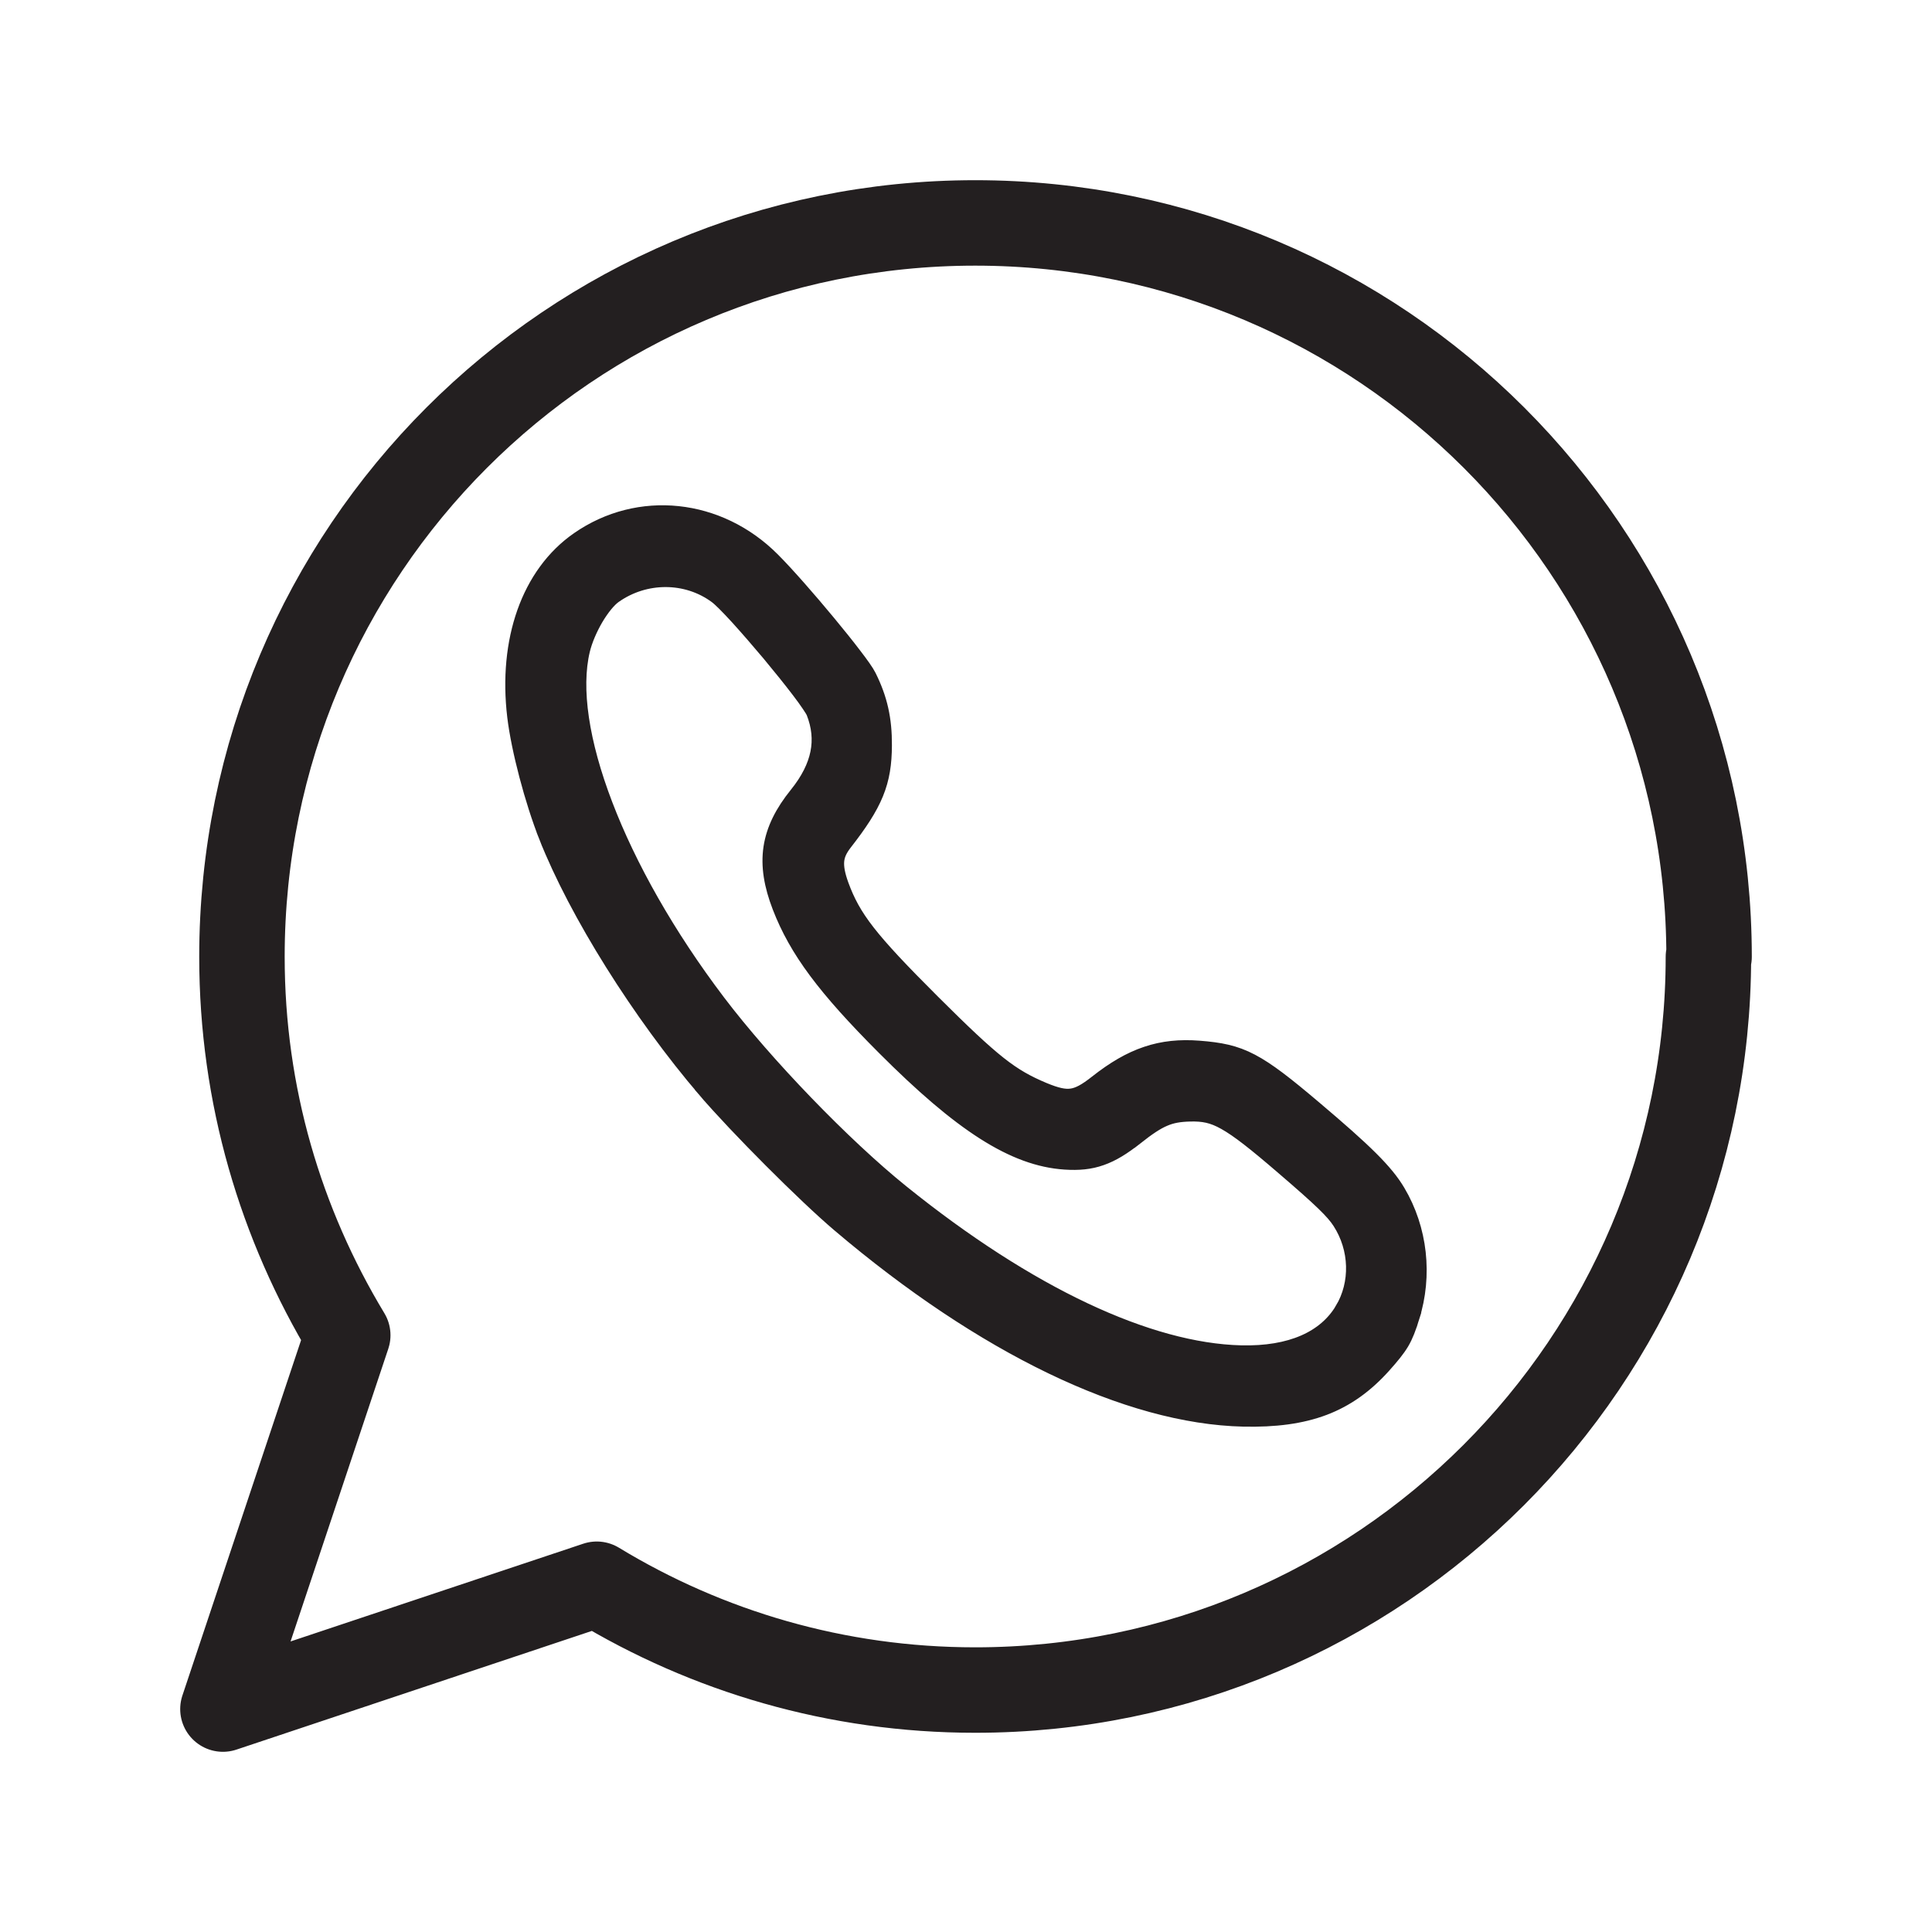
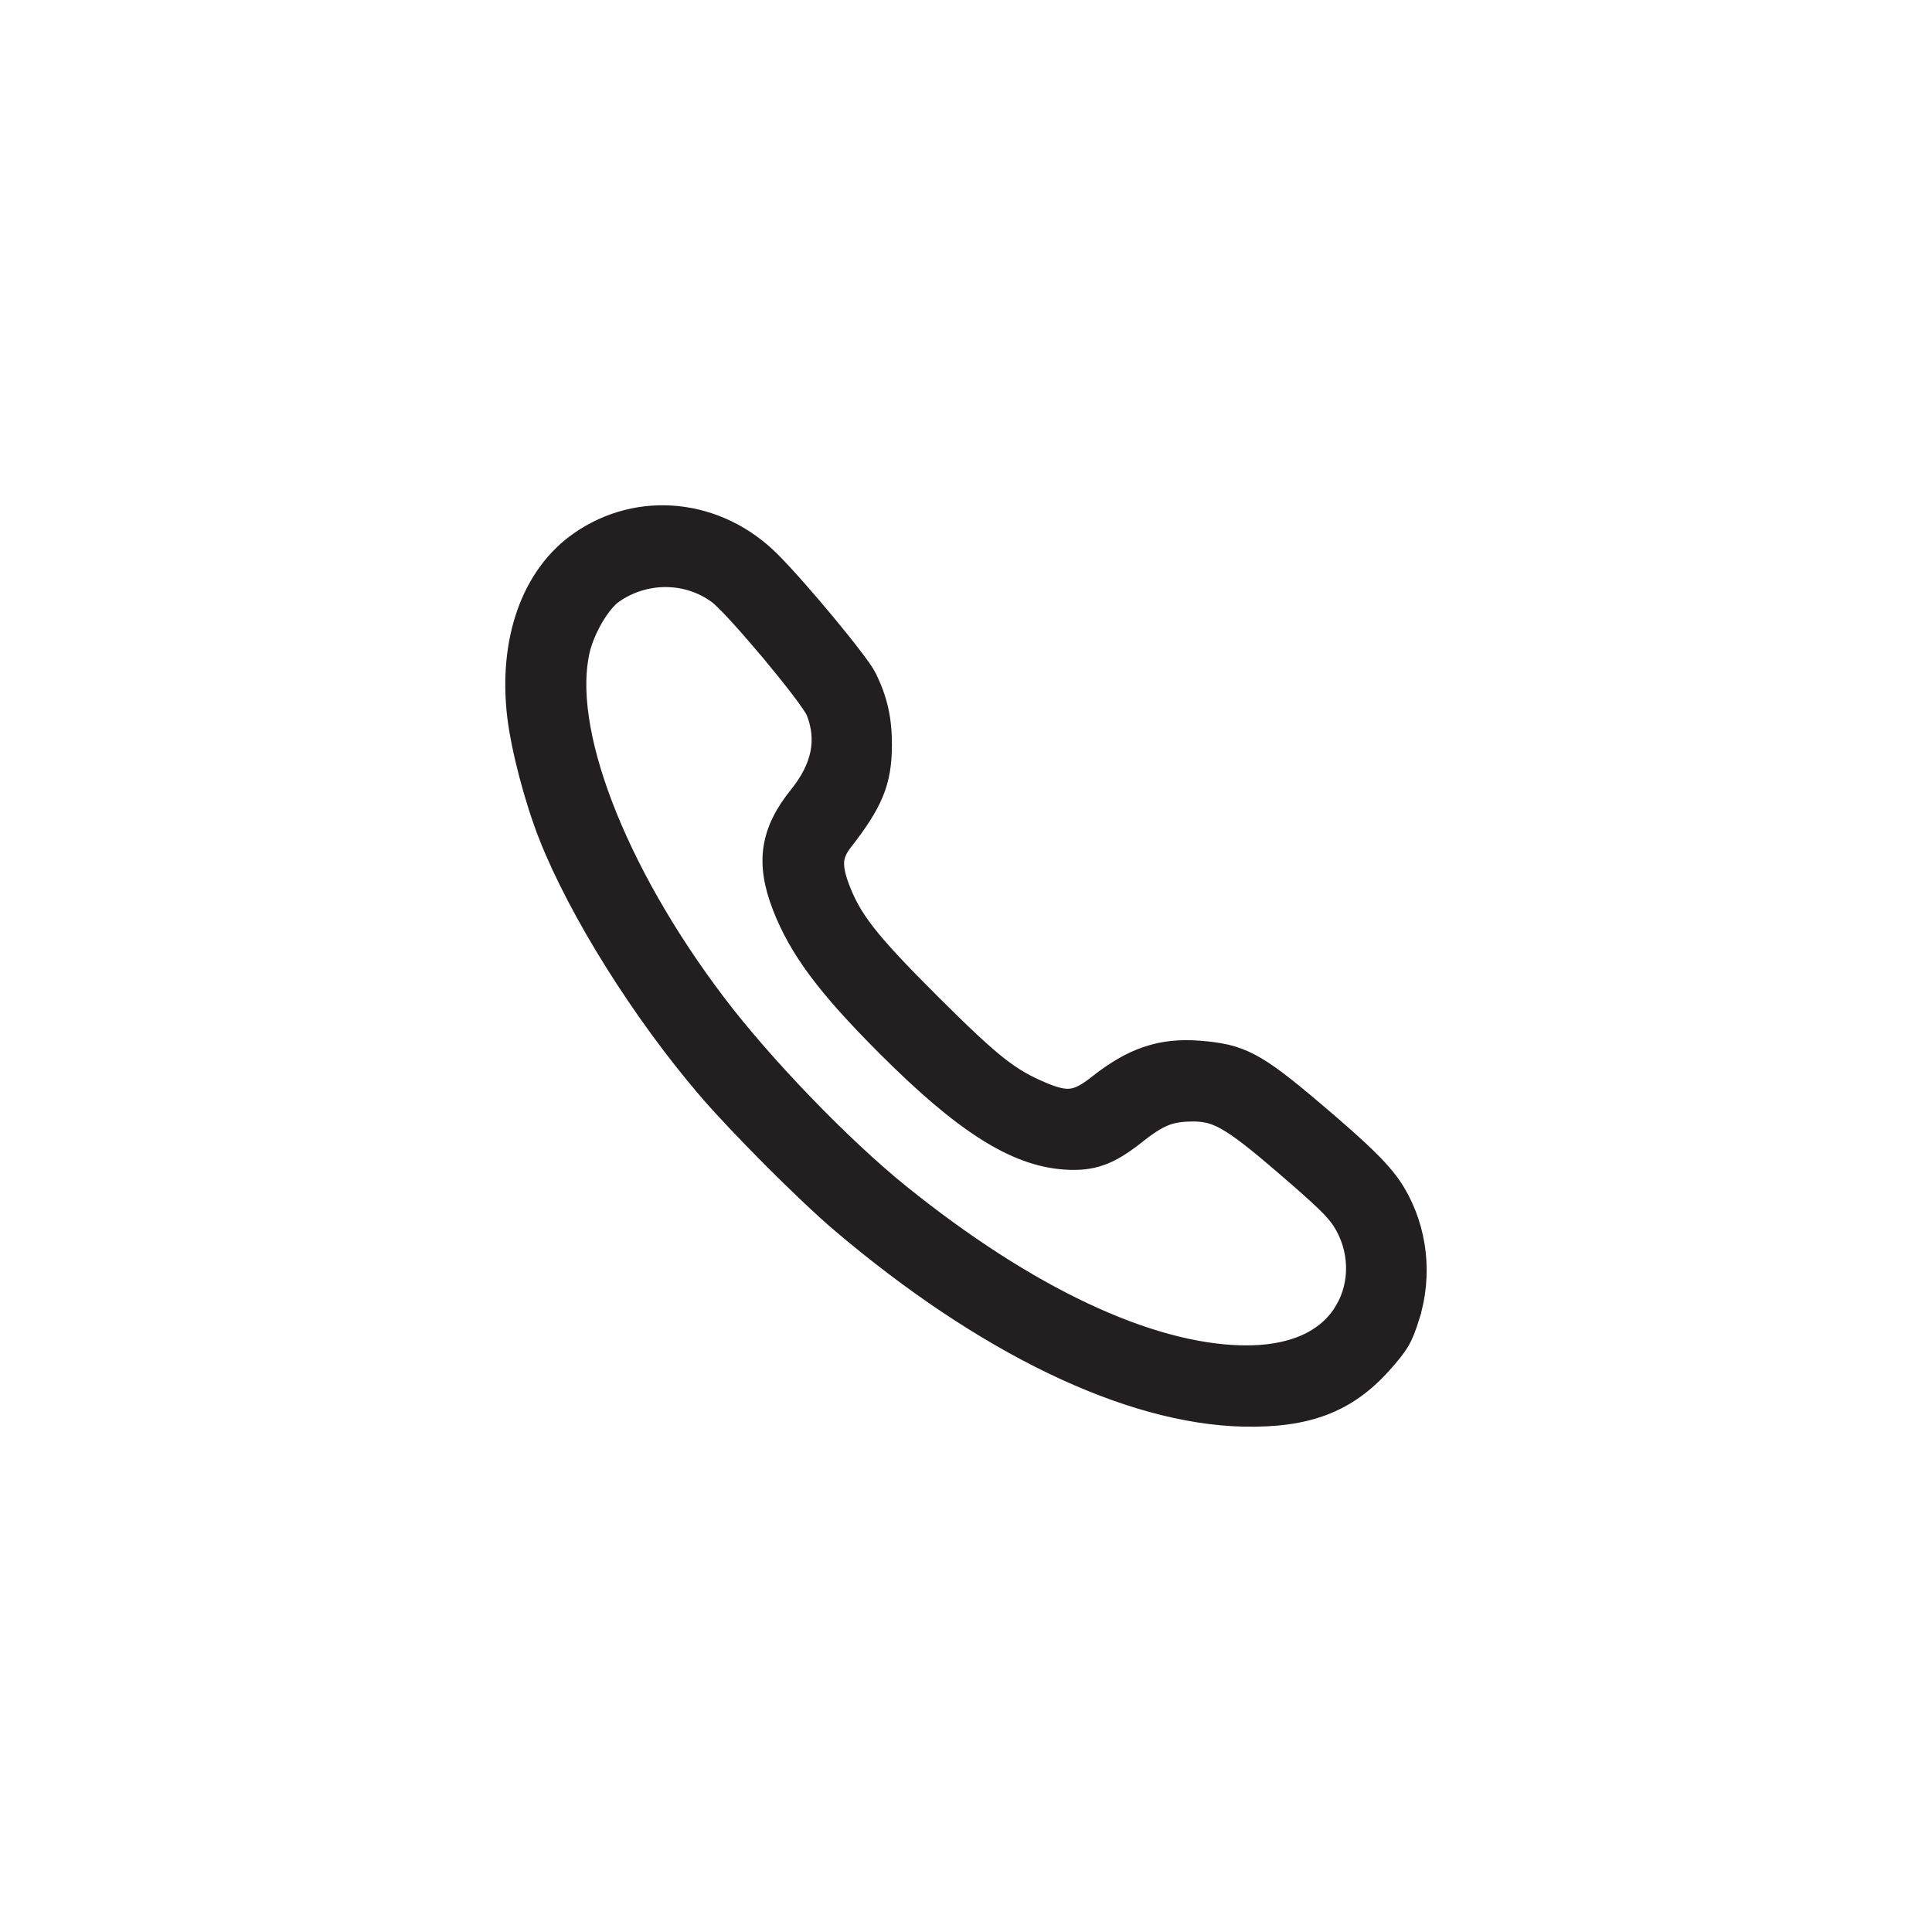
<svg xmlns="http://www.w3.org/2000/svg" width="26" height="26" viewBox="0 0 26 26" fill="none">
-   <path d="M23 12.876C23 7.421 18.579 3 13.124 3C7.668 3 3.256 7.421 3.256 12.876C3.256 14.742 3.778 16.475 4.68 17.969L3 23L8.031 21.32C9.516 22.222 11.258 22.744 13.124 22.744C18.57 22.744 22.991 18.323 22.991 12.876H23Z" stroke="#231F20" stroke-width="1.15" stroke-linecap="round" stroke-linejoin="round" />
  <path d="M11.693 9.1C11.664 9.041 11.59 8.937 11.496 8.815C11.401 8.69 11.279 8.538 11.148 8.38C10.888 8.066 10.59 7.725 10.397 7.532C9.676 6.808 8.596 6.691 7.781 7.258C7.113 7.722 6.804 8.622 6.926 9.643C6.979 10.086 7.161 10.778 7.352 11.261L7.445 11.225L7.352 11.261C7.756 12.285 8.608 13.644 9.491 14.676L9.567 14.611L9.491 14.676C9.915 15.171 10.83 16.088 11.293 16.481C13.222 18.119 15.169 19.064 16.735 19.099C17.16 19.108 17.512 19.063 17.819 18.947C18.127 18.83 18.384 18.643 18.62 18.38C18.733 18.253 18.807 18.164 18.864 18.069C18.921 17.972 18.957 17.873 19.002 17.73L18.909 17.701L19.002 17.73C19.181 17.163 19.112 16.54 18.812 16.035C18.651 15.764 18.374 15.492 17.687 14.911C17.308 14.59 17.063 14.398 16.842 14.282C16.616 14.163 16.418 14.127 16.138 14.105C15.881 14.085 15.651 14.107 15.427 14.183C15.203 14.258 14.989 14.385 14.759 14.566C14.609 14.685 14.512 14.736 14.419 14.749C14.326 14.762 14.22 14.739 14.046 14.667C13.607 14.483 13.373 14.301 12.55 13.481C11.701 12.634 11.484 12.35 11.323 11.912L11.323 11.912C11.271 11.769 11.254 11.669 11.261 11.587C11.268 11.508 11.3 11.435 11.368 11.347L11.368 11.347C11.572 11.086 11.706 10.882 11.789 10.68C11.873 10.475 11.902 10.277 11.903 10.031C11.905 9.678 11.844 9.403 11.693 9.1ZM11.693 9.1L11.604 9.144L11.693 9.1ZM18.03 16.444L18.03 16.444C18.264 16.806 18.276 17.269 18.064 17.624L18.15 17.675L18.064 17.624C17.834 18.009 17.373 18.221 16.702 18.205C15.458 18.175 13.842 17.419 12.136 16.044C11.355 15.415 10.298 14.319 9.664 13.483C8.985 12.587 8.464 11.663 8.146 10.83C7.826 9.995 7.716 9.265 7.84 8.749C7.873 8.613 7.94 8.458 8.021 8.32C8.104 8.181 8.194 8.072 8.267 8.02L8.267 8.02C8.682 7.726 9.24 7.728 9.638 8.022L9.638 8.022C9.688 8.058 9.79 8.16 9.922 8.304C10.051 8.446 10.203 8.621 10.351 8.797C10.498 8.974 10.64 9.15 10.751 9.296C10.806 9.368 10.852 9.432 10.887 9.484C10.924 9.538 10.943 9.571 10.949 9.585C11.023 9.773 11.041 9.953 11.005 10.132C10.969 10.312 10.877 10.497 10.721 10.691L10.721 10.691C10.529 10.929 10.412 11.159 10.374 11.408C10.337 11.656 10.381 11.914 10.493 12.204L10.493 12.204C10.72 12.792 11.1 13.299 11.9 14.1C12.928 15.13 13.64 15.595 14.333 15.64C14.515 15.652 14.668 15.639 14.82 15.585C14.972 15.532 15.116 15.442 15.284 15.309L15.223 15.23L15.284 15.309C15.451 15.178 15.564 15.102 15.669 15.058C15.771 15.014 15.871 14.997 16.015 14.993C16.19 14.989 16.315 15.01 16.485 15.106C16.664 15.206 16.892 15.386 17.267 15.709C17.788 16.156 17.94 16.306 18.03 16.444Z" fill="#231F20" stroke="#231F20" stroke-width="0.2" />
</svg>